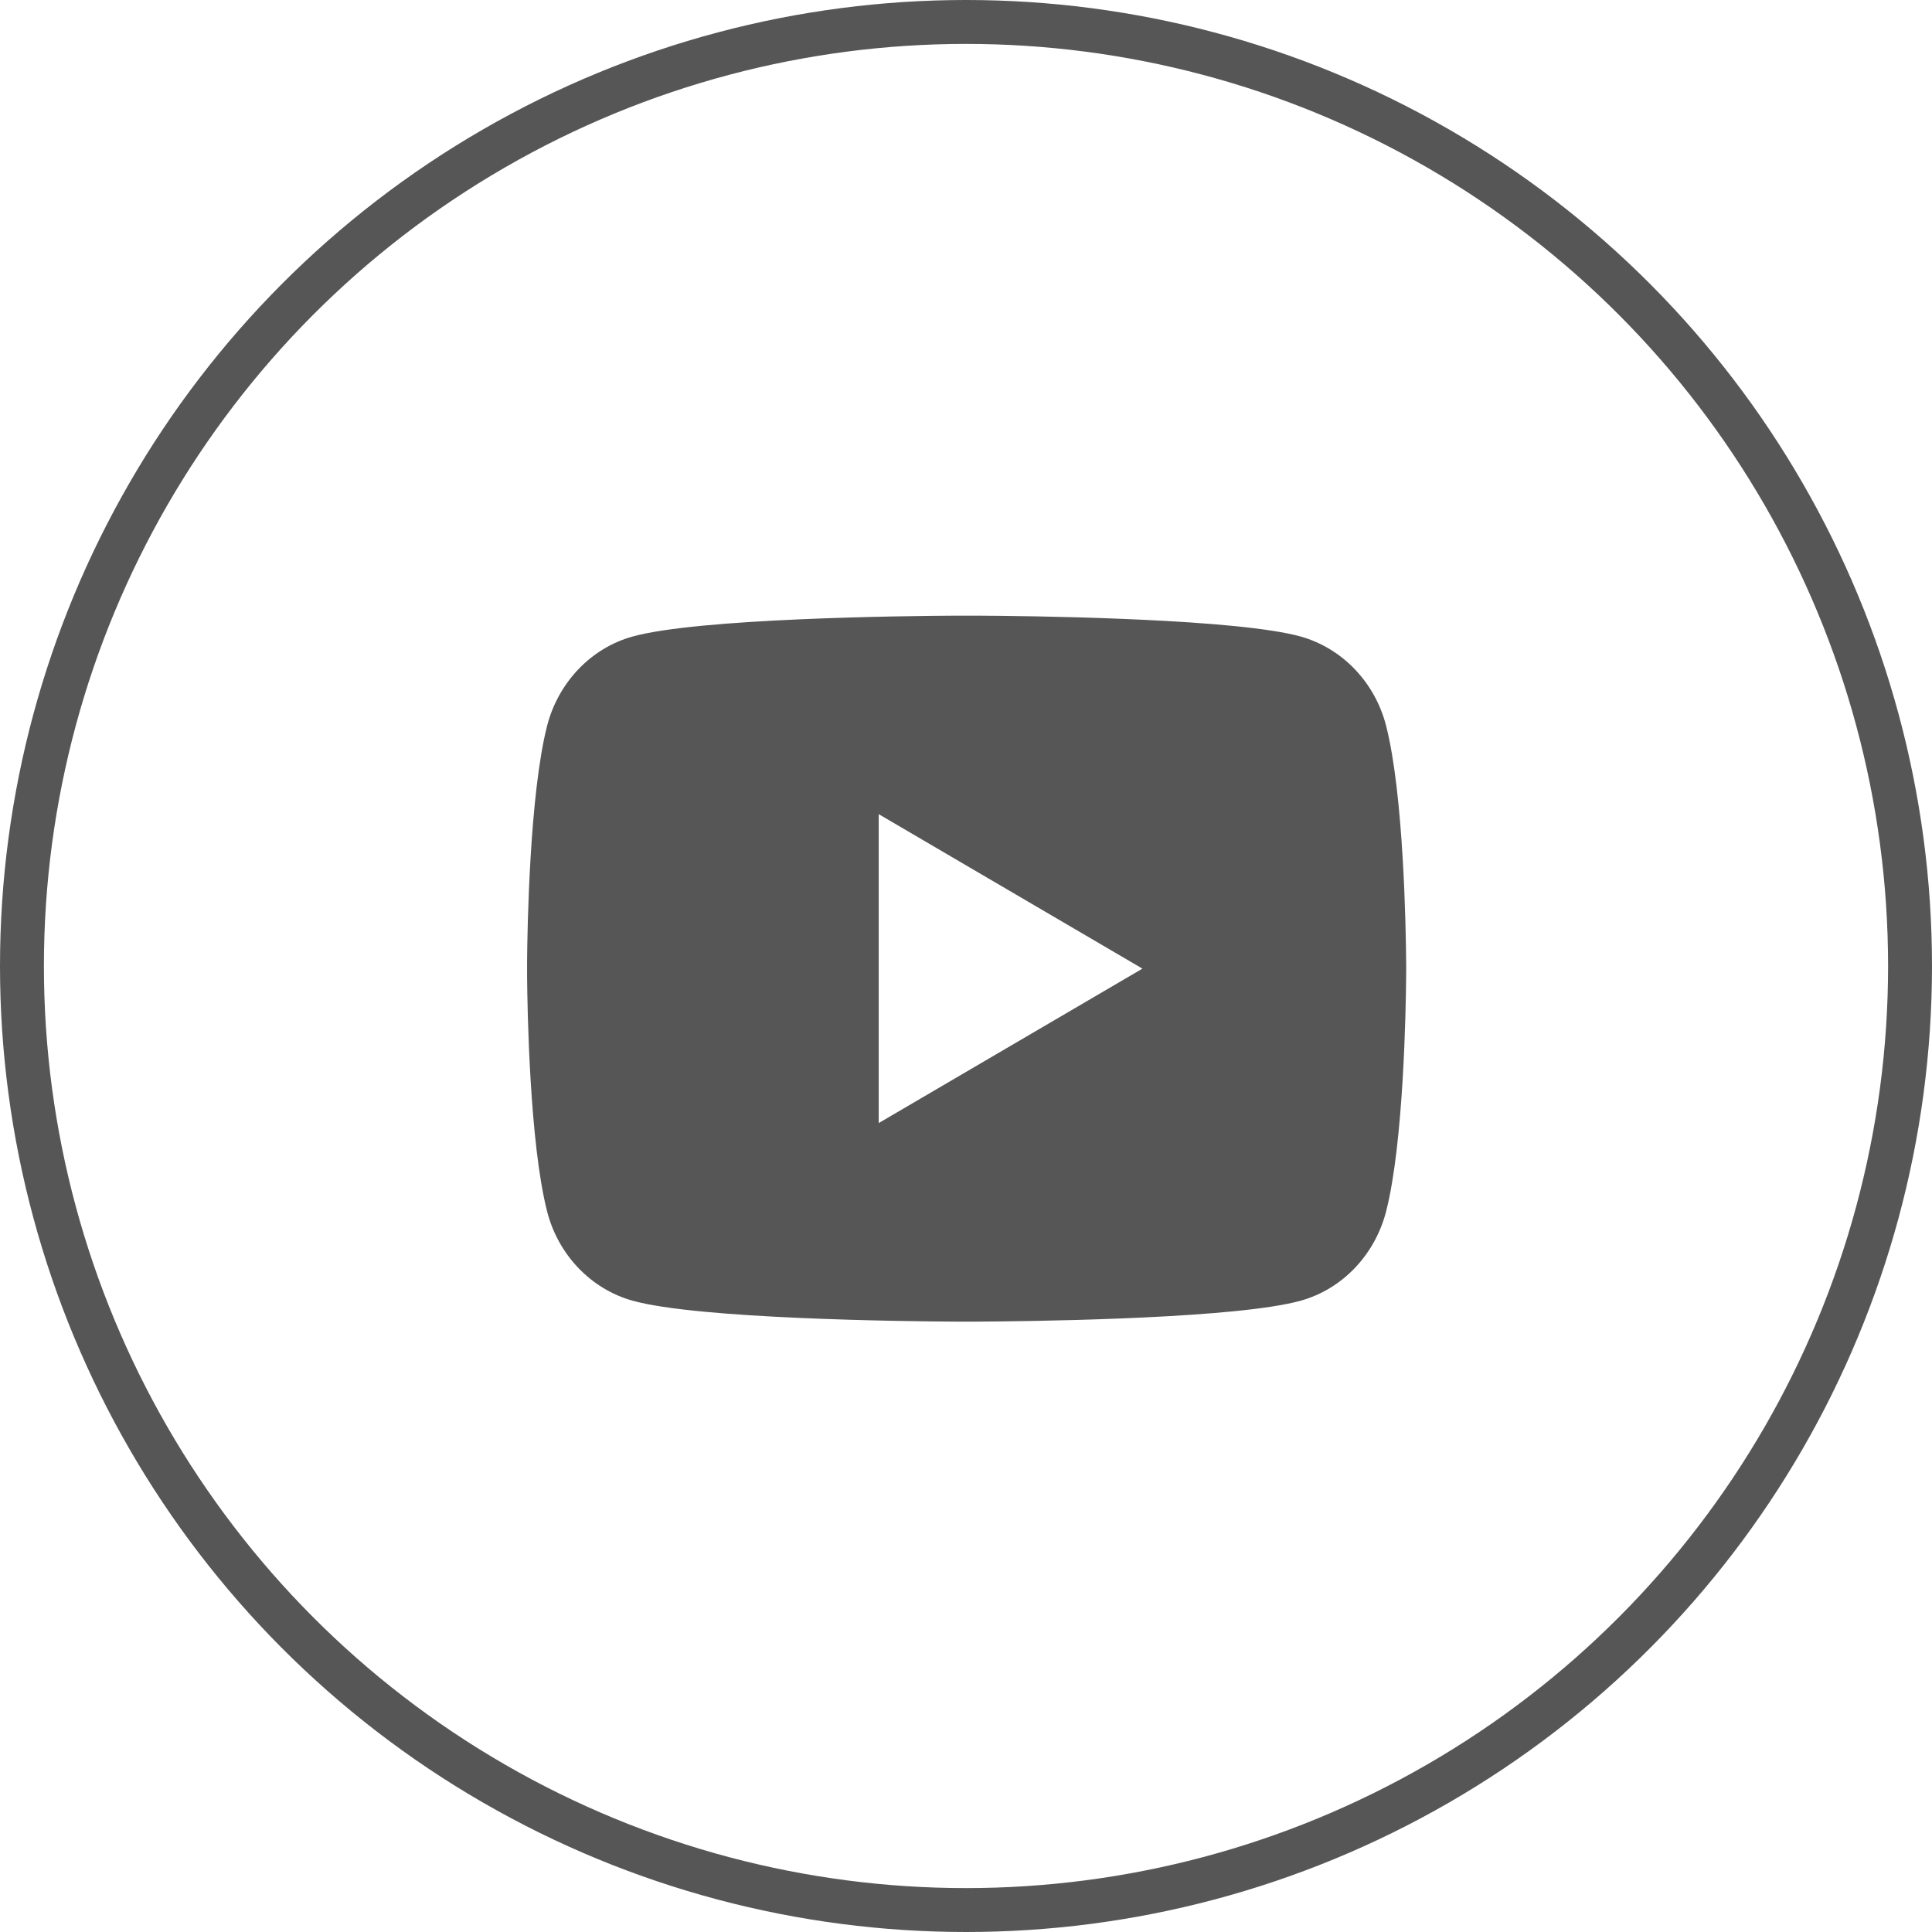
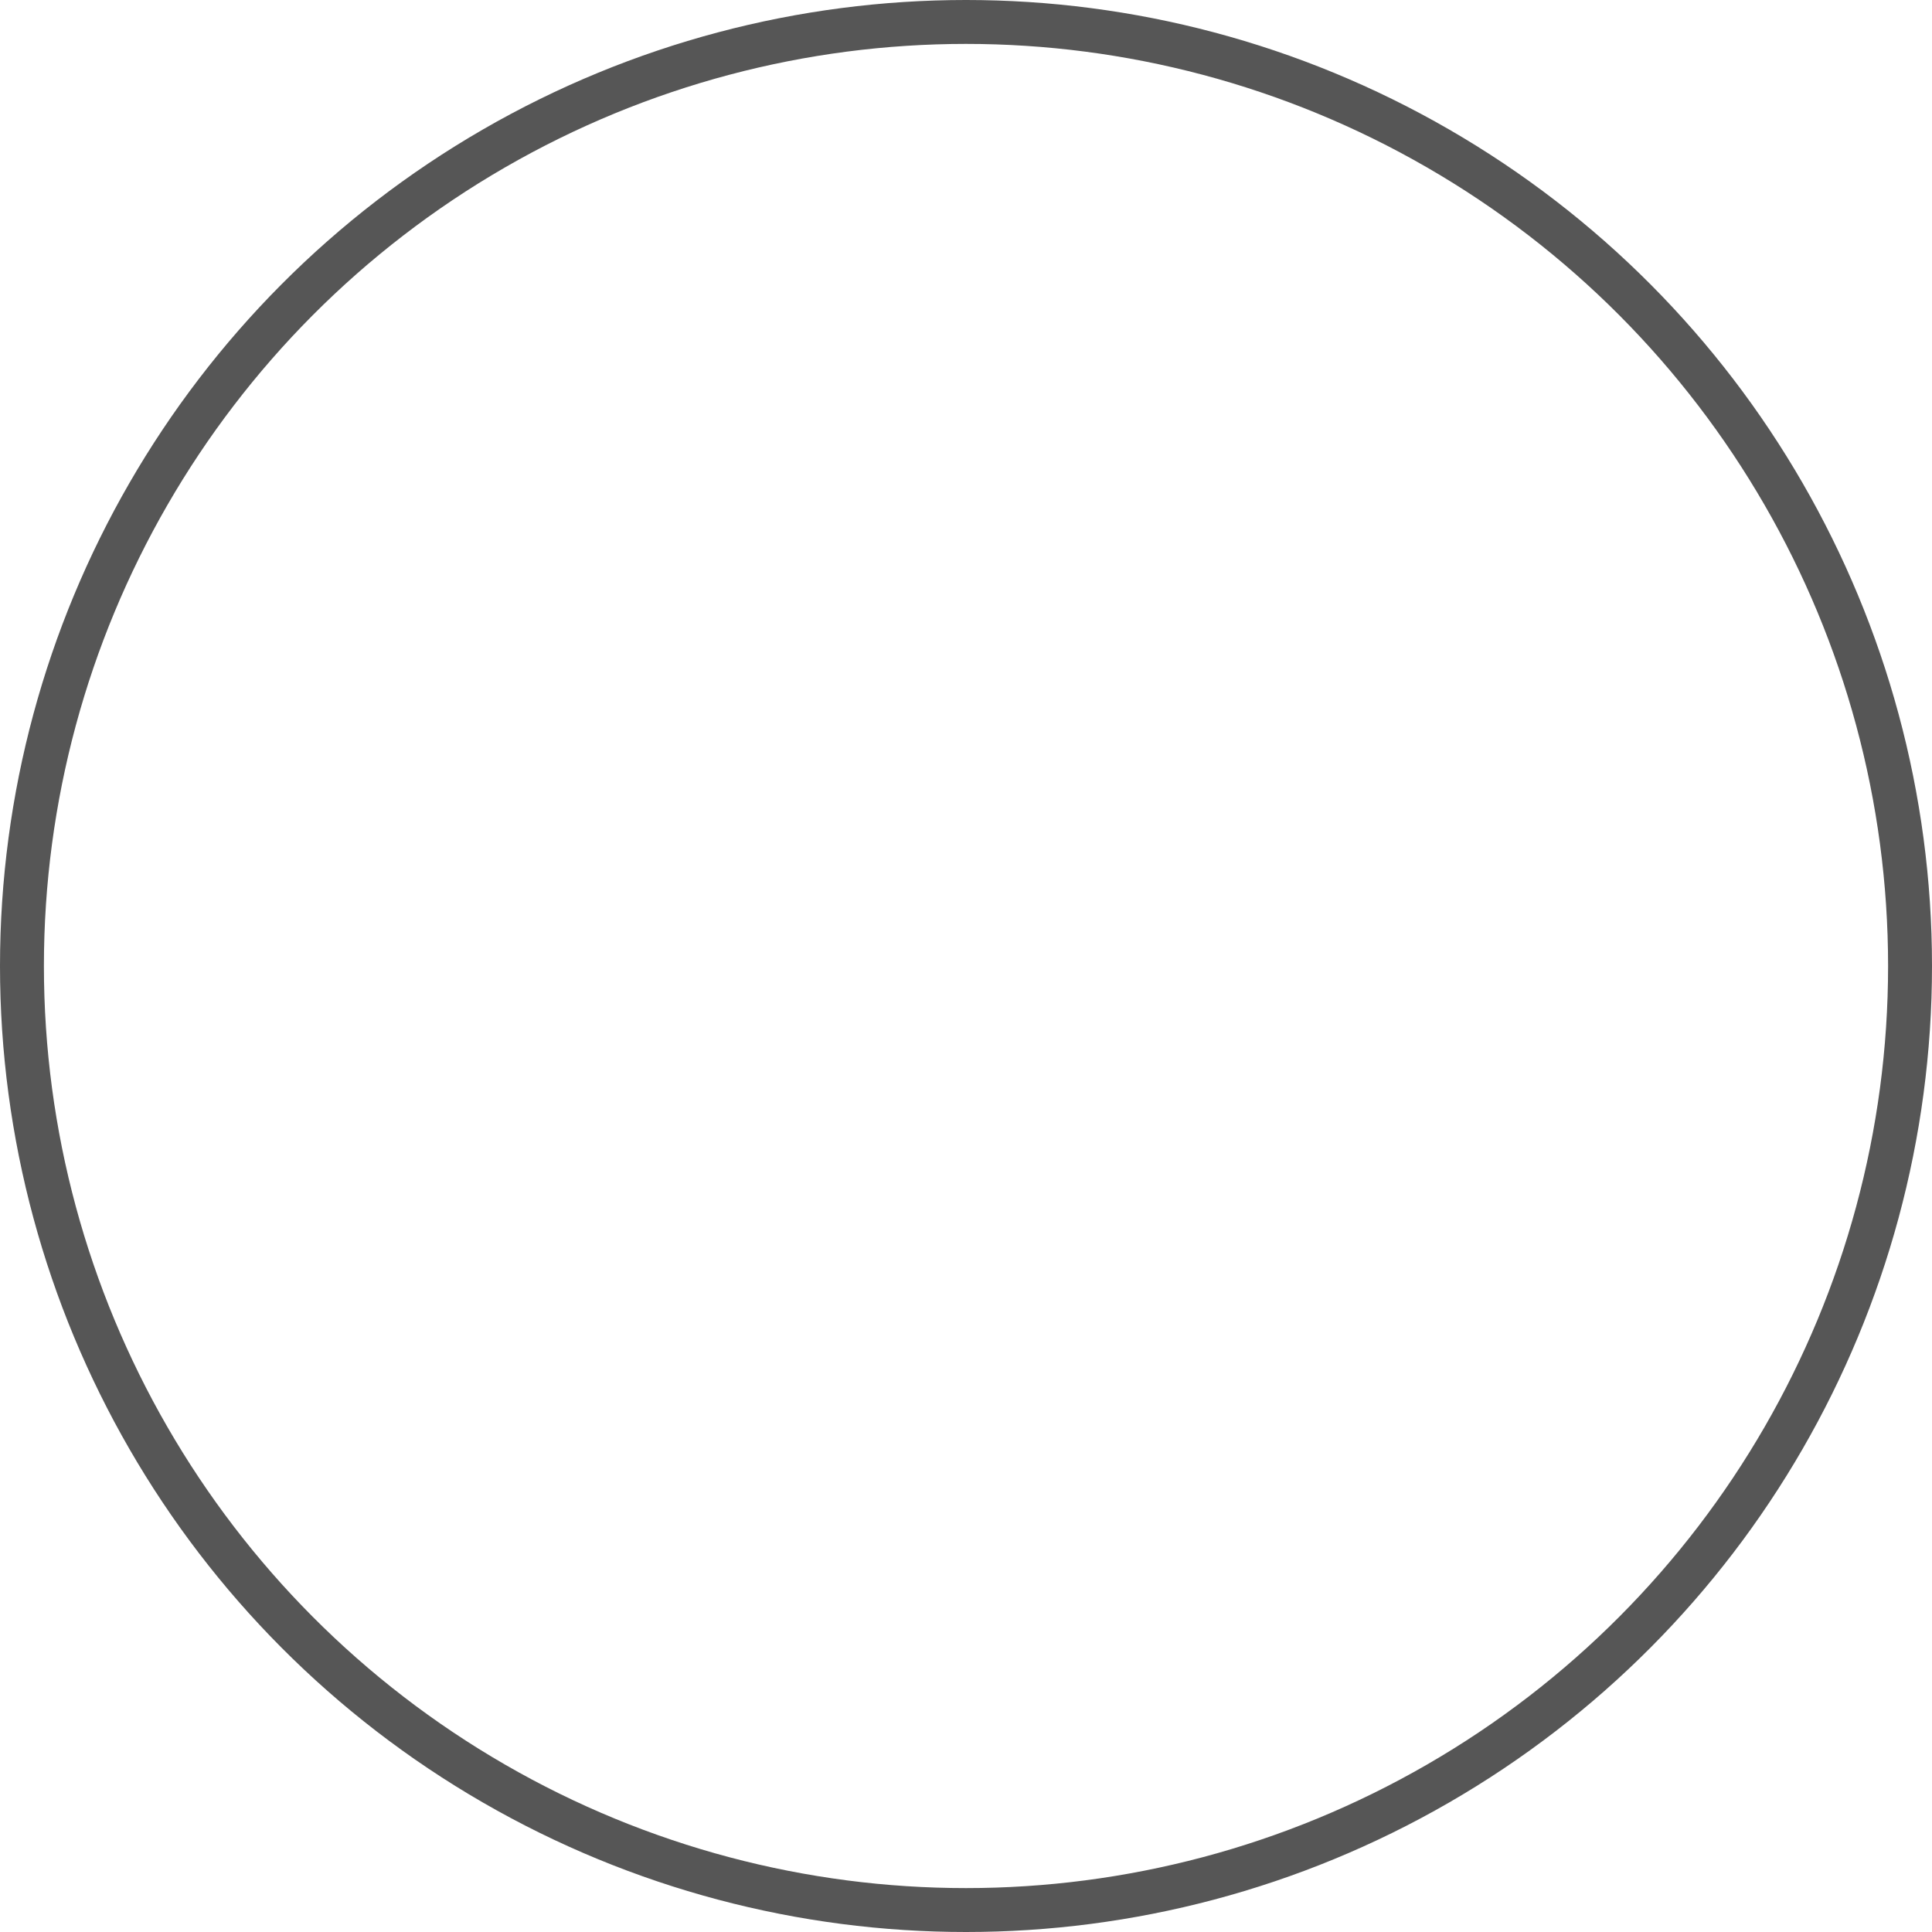
<svg xmlns="http://www.w3.org/2000/svg" width="44" height="44" viewBox="0 0 44 44" fill="none">
  <circle cx="22" cy="22" r="21.5" stroke="#565656" />
-   <path d="M22.259 14.021C22.794 14.024 24.131 14.036 25.553 14.094L26.057 14.116C27.488 14.184 28.918 14.3 29.627 14.498C30.573 14.765 31.316 15.544 31.568 16.53C31.968 18.097 32.018 21.156 32.024 21.896L32.025 22.049V22.06C32.025 22.06 32.025 22.064 32.025 22.071L32.024 22.224C32.018 22.964 31.968 26.022 31.568 27.589C31.313 28.58 30.569 29.358 29.627 29.621C28.918 29.82 27.488 29.936 26.057 30.004L25.553 30.026C24.131 30.083 22.794 30.096 22.259 30.099L22.024 30.1H22.014C22.014 30.1 22.011 30.1 22.004 30.1L21.769 30.099C20.637 30.093 15.906 30.042 14.401 29.621C13.455 29.355 12.712 28.576 12.46 27.589C12.06 26.022 12.01 22.964 12.004 22.224V21.896C12.01 21.156 12.06 18.097 12.46 16.53C12.715 15.54 13.459 14.761 14.401 14.498C15.906 14.078 20.637 14.027 21.769 14.021H22.259ZM20.012 18.542V25.577L26.018 22.06L20.012 18.542Z" fill="#565656" />
</svg>